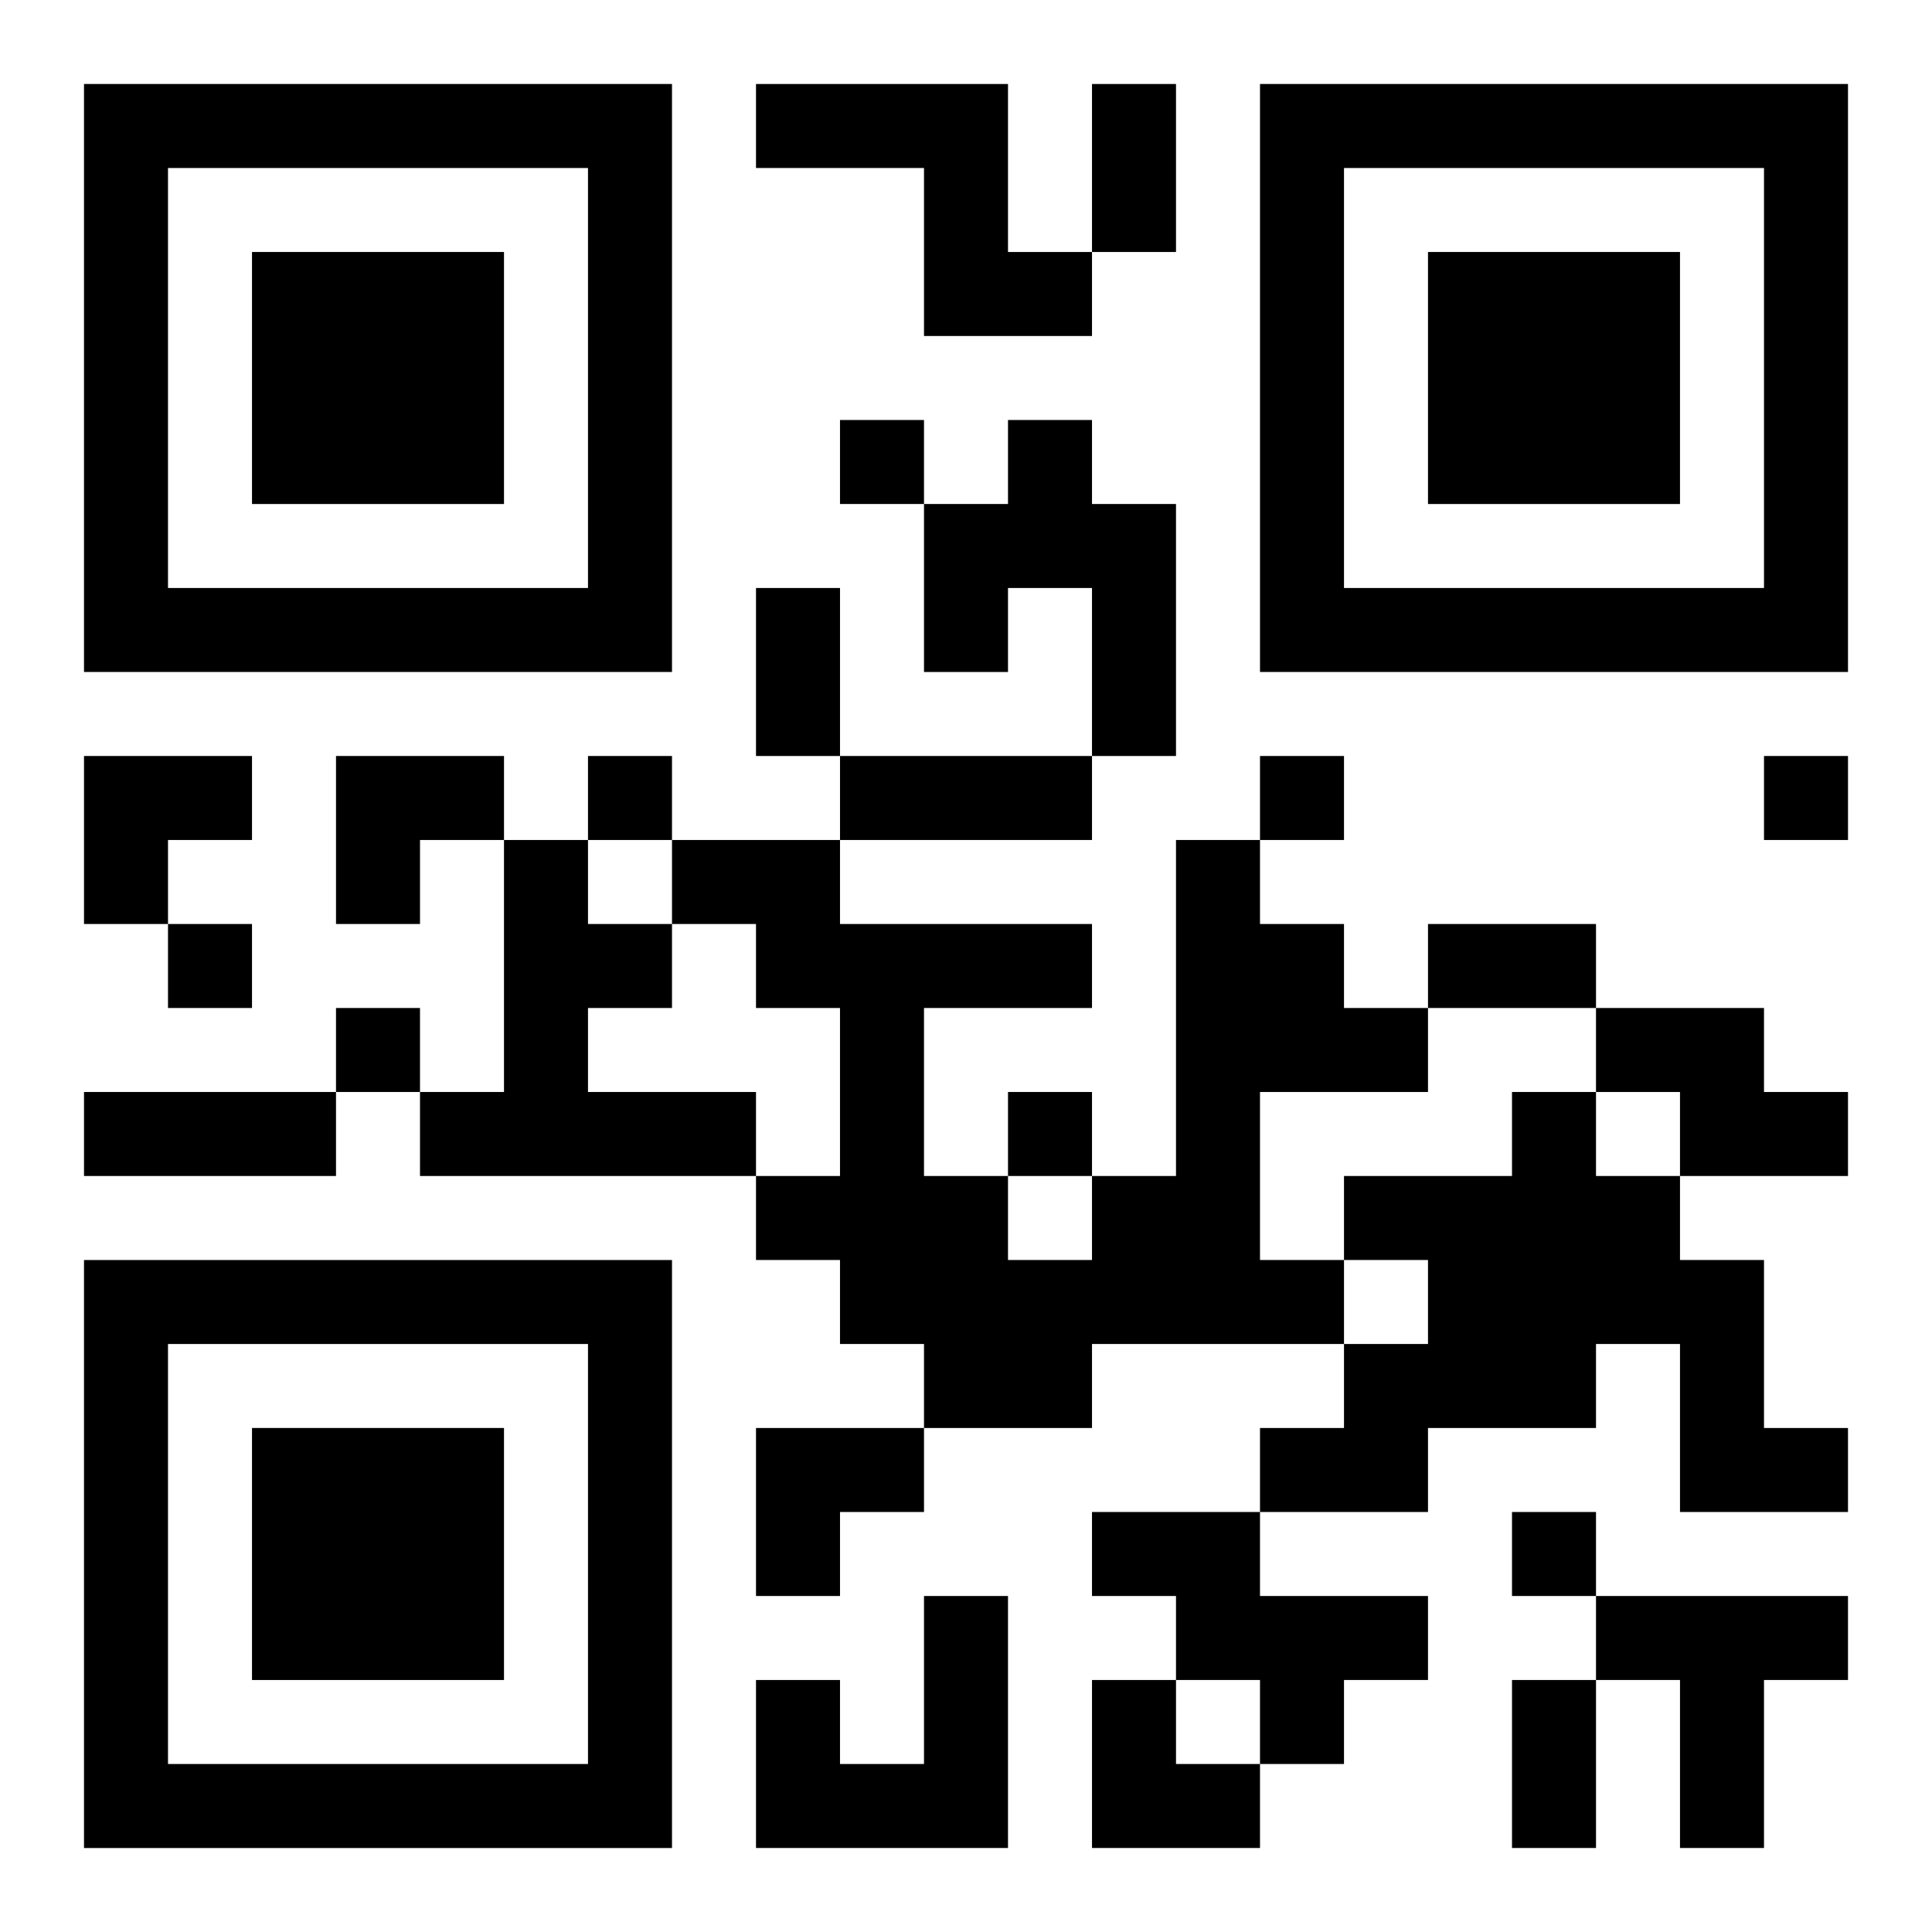
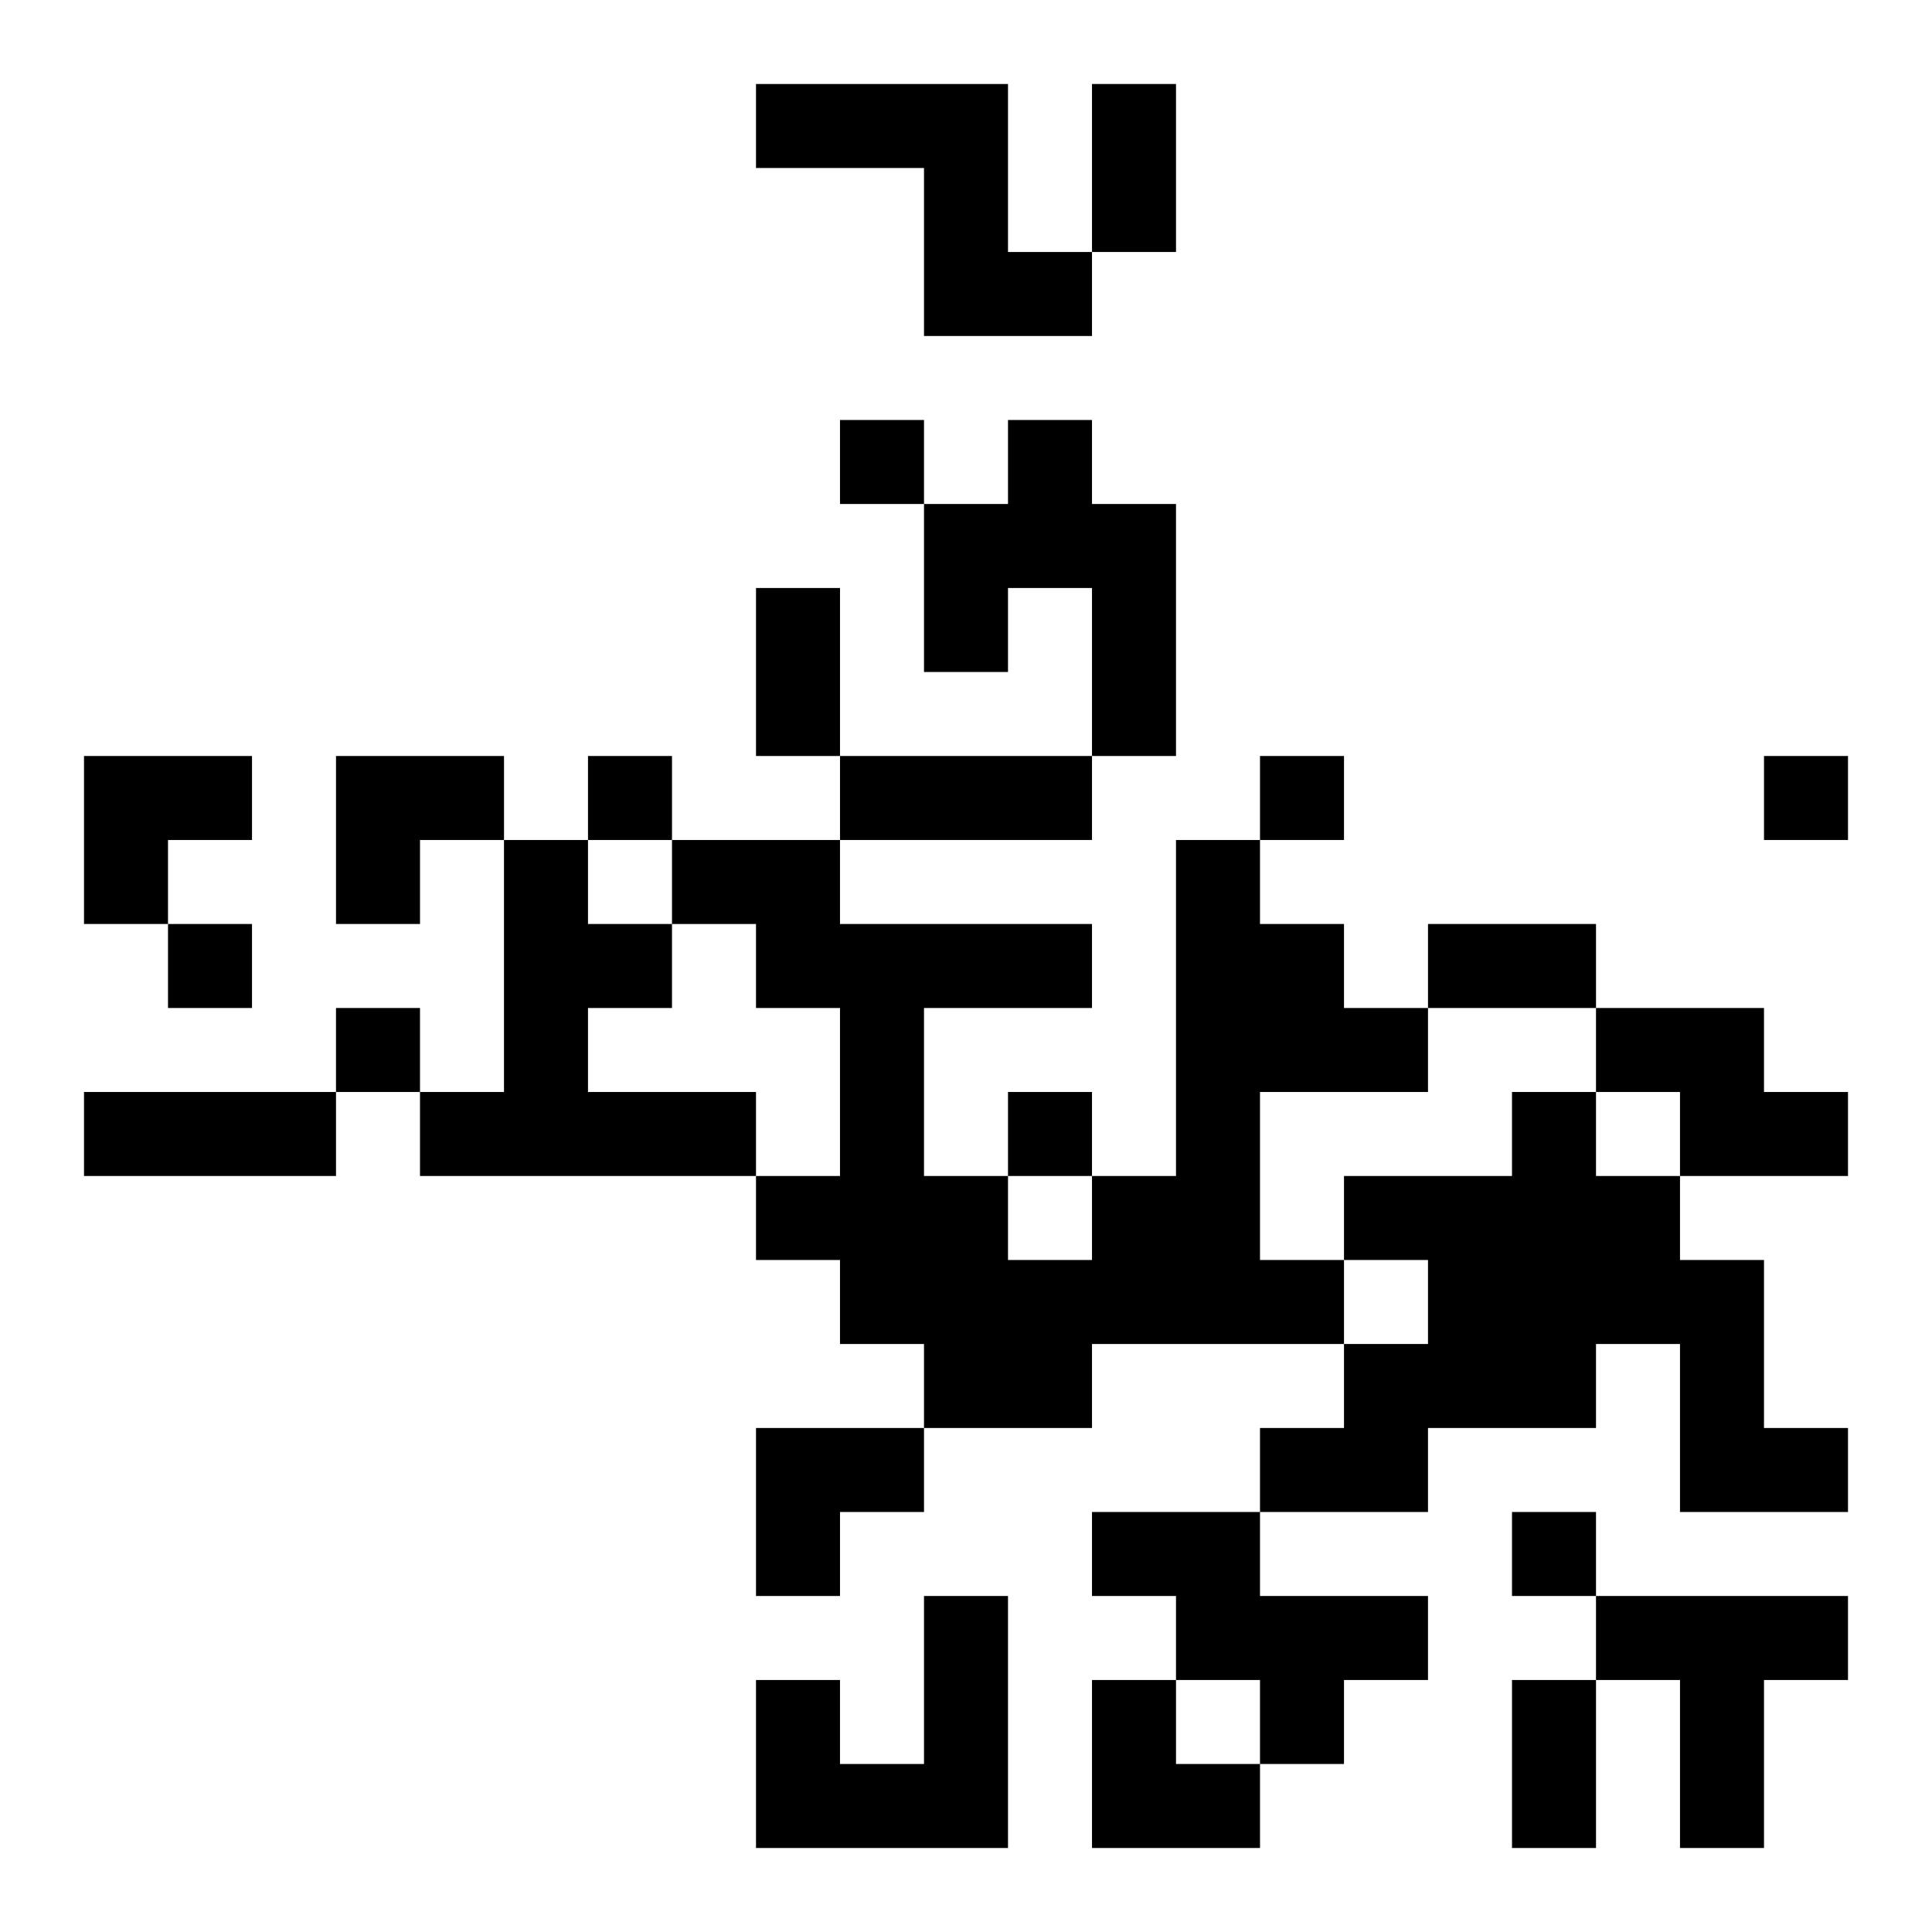
<svg xmlns="http://www.w3.org/2000/svg" xmlns:xlink="http://www.w3.org/1999/xlink" width="250" height="250" baseProfile="full" version="1.1" viewBox="-1 -1 23 23">
  <symbol id="a">
-     <path d="m0 7v7h7v-7h-7zm1 1h5v5h-5v-5zm1 1v3h3v-3h-3z" />
-   </symbol>
+     </symbol>
  <use y="-7" xlink:href="#a" />
  <use y="7" xlink:href="#a" />
  <use x="14" y="-7" xlink:href="#a" />
  <path d="m8 0h3v2h1v1h-2v-2h-2v-1m3 4h1v1h1v3h-1v-2h-1v1h-1v-2h1v-1m-6 5h1v1h1v1h-1v1h2v1h-4v-1h1v-3m8 0h1v1h1v1h1v1h-2v2h1v1h-3v1h-2v-1h-1v-1h-1v-1h1v-2h-1v-1h-1v-1h2v1h3v1h-2v2h1v1h1v-1h1v-4m5 2h2v1h1v1h-2v-1h-1v-1m-1 1h1v1h1v1h1v2h1v1h-2v-2h-1v1h-2v1h-2v-1h1v-1h1v-1h-1v-1h2v-1m-5 5h2v1h2v1h-1v1h-1v-1h-1v-1h-1v-1m-2 1h1v3h-3v-2h1v1h1v-2m8 0h3v1h-1v2h-1v-2h-1v-1m-9-14v1h1v-1h-1m-3 4v1h1v-1h-1m8 0v1h1v-1h-1m6 0v1h1v-1h-1m-19 2v1h1v-1h-1m2 1v1h1v-1h-1m8 1v1h1v-1h-1m6 5v1h1v-1h-1m-5-17h1v2h-1v-2m-4 6h1v2h-1v-2m1 2h3v1h-3v-1m7 2h2v1h-2v-1m-16 2h3v1h-3v-1m17 7h1v2h-1v-2m-17-11h2v1h-1v1h-1zm3 0h2v1h-1v1h-1zm5 8h2v1h-1v1h-1zm4 3h1v1h1v1h-2z" />
</svg>